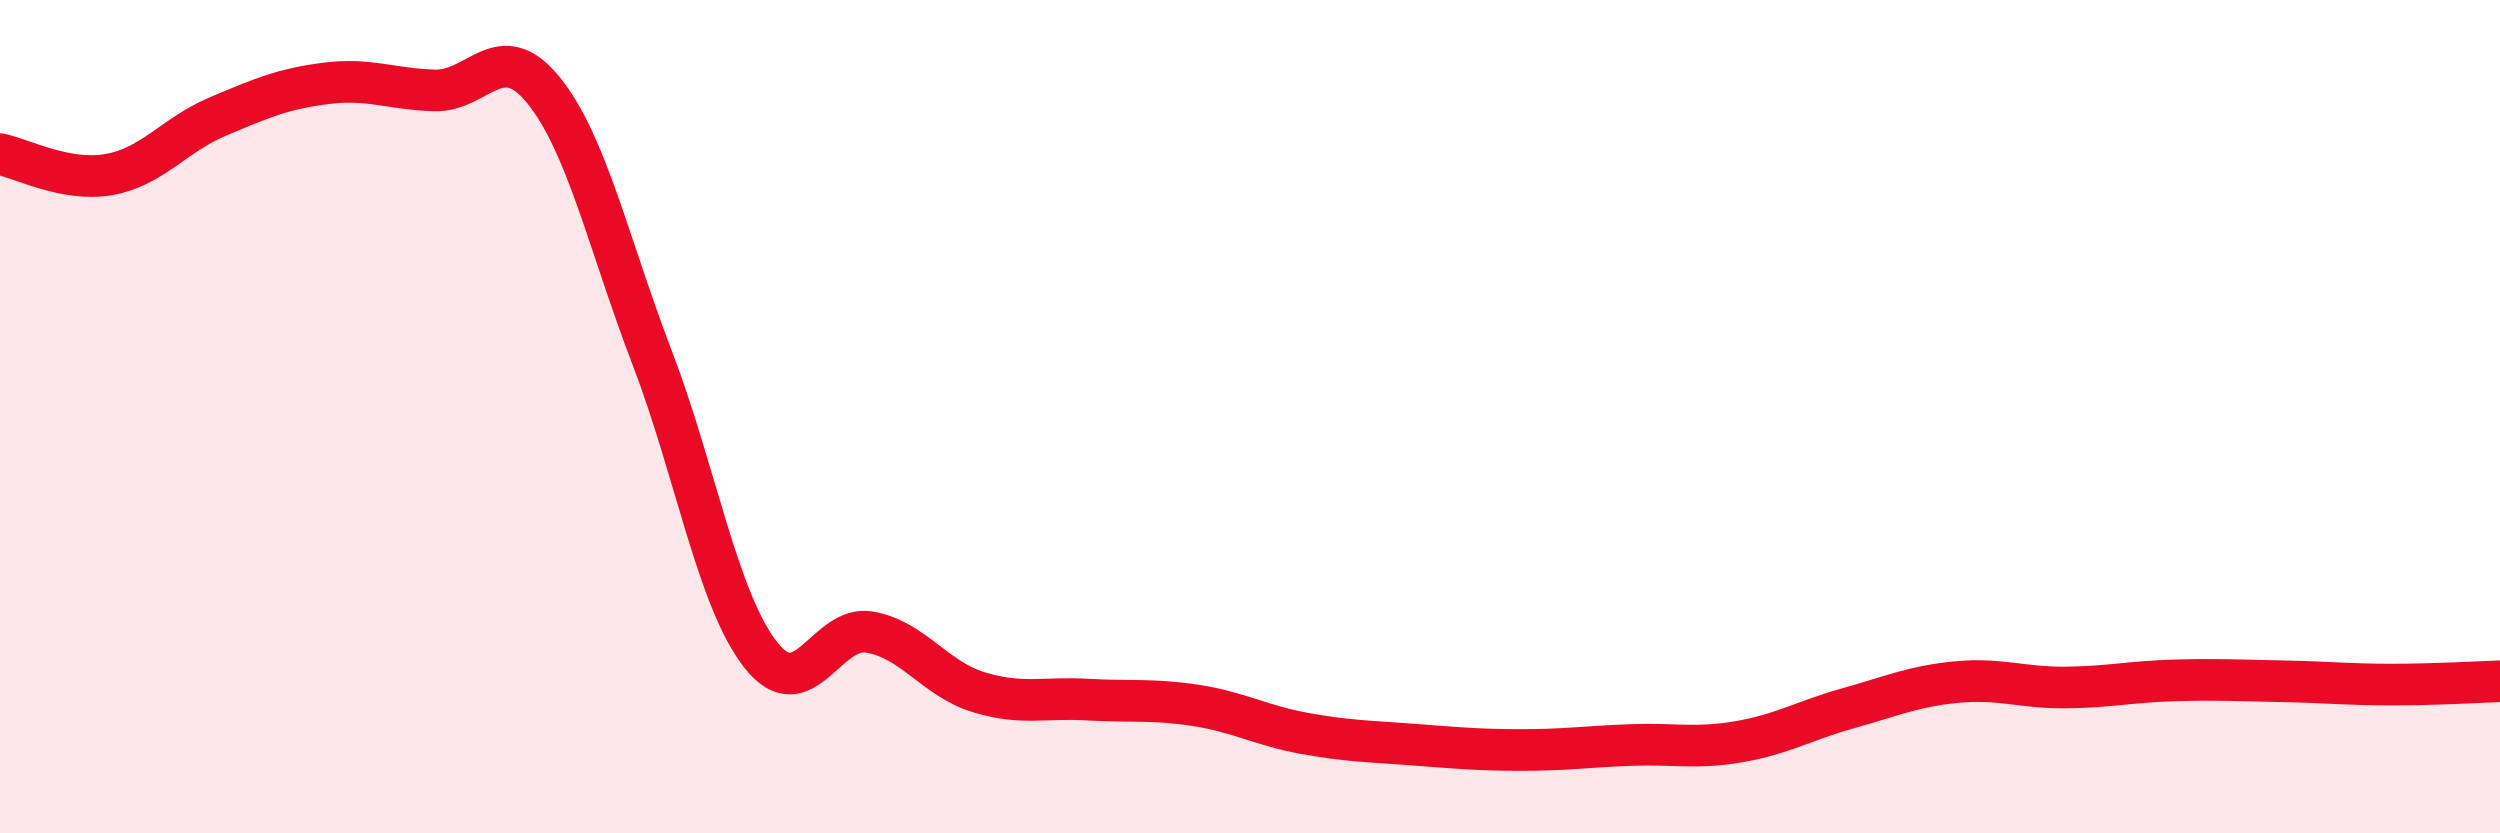
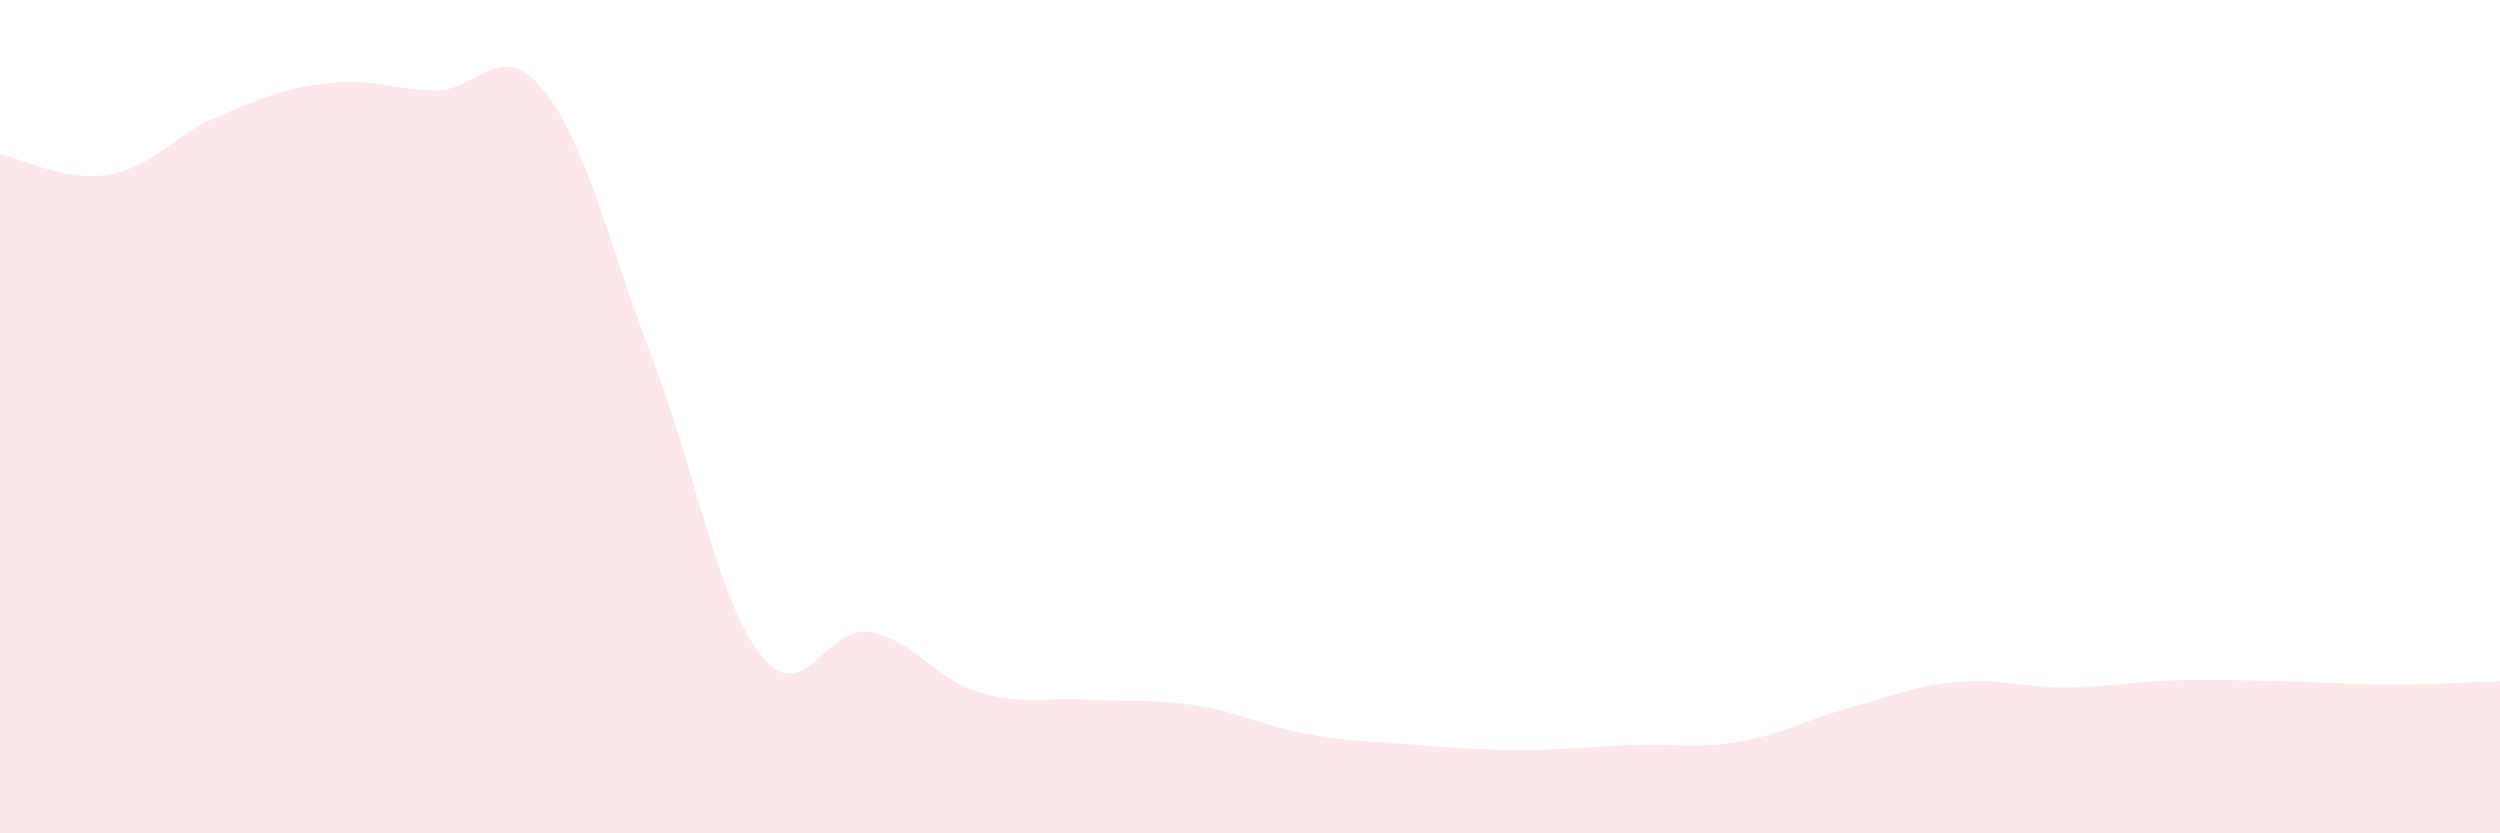
<svg xmlns="http://www.w3.org/2000/svg" width="60" height="20" viewBox="0 0 60 20">
  <path d="M 0,3.7 C 0.52,3.8 1.57,4.37 2.61,4.19 C 3.65,4.01 4.18,3.24 5.22,2.8 C 6.26,2.36 6.79,2.13 7.83,2 C 8.87,1.87 9.39,2.14 10.43,2.17 C 11.47,2.2 12,0.88 13.04,2.16 C 14.08,3.44 14.61,5.87 15.65,8.58 C 16.69,11.29 17.22,14.4 18.26,15.72 C 19.3,17.04 19.83,14.99 20.87,15.17 C 21.91,15.35 22.44,16.29 23.48,16.61 C 24.52,16.93 25.05,16.73 26.09,16.79 C 27.13,16.85 27.66,16.77 28.7,16.93 C 29.74,17.09 30.26,17.41 31.3,17.6 C 32.34,17.79 32.87,17.79 33.91,17.87 C 34.95,17.95 35.48,18 36.52,18 C 37.56,18 38.09,17.92 39.13,17.88 C 40.17,17.84 40.7,17.98 41.74,17.8 C 42.78,17.62 43.31,17.29 44.35,17 C 45.39,16.71 45.92,16.47 46.96,16.37 C 48,16.27 48.53,16.51 49.57,16.5 C 50.61,16.49 51.13,16.36 52.17,16.33 C 53.21,16.3 53.74,16.33 54.78,16.35 C 55.82,16.37 56.35,16.43 57.39,16.43 C 58.43,16.43 59.48,16.37 60,16.35L60 20L0 20Z" fill="#EB0A25" opacity="0.1" stroke-linecap="round" stroke-linejoin="round" />
-   <path d="M 0,3.7 C 0.52,3.8 1.57,4.37 2.61,4.19 C 3.65,4.01 4.18,3.24 5.22,2.8 C 6.26,2.36 6.79,2.13 7.83,2 C 8.87,1.87 9.39,2.14 10.43,2.17 C 11.47,2.2 12,0.88 13.04,2.16 C 14.08,3.44 14.61,5.87 15.65,8.58 C 16.69,11.29 17.22,14.4 18.26,15.72 C 19.3,17.04 19.83,14.99 20.87,15.17 C 21.91,15.35 22.44,16.29 23.48,16.61 C 24.52,16.93 25.05,16.73 26.09,16.79 C 27.13,16.85 27.66,16.77 28.7,16.93 C 29.74,17.09 30.26,17.41 31.3,17.6 C 32.34,17.79 32.87,17.79 33.91,17.87 C 34.95,17.95 35.48,18 36.52,18 C 37.56,18 38.09,17.92 39.13,17.88 C 40.17,17.84 40.7,17.98 41.74,17.8 C 42.78,17.62 43.31,17.29 44.35,17 C 45.39,16.71 45.92,16.47 46.96,16.37 C 48,16.27 48.53,16.51 49.57,16.5 C 50.61,16.49 51.13,16.36 52.17,16.33 C 53.21,16.3 53.74,16.33 54.78,16.35 C 55.82,16.37 56.35,16.43 57.39,16.43 C 58.43,16.43 59.48,16.37 60,16.35" stroke="#EB0A25" stroke-width="1" fill="none" stroke-linecap="round" stroke-linejoin="round" />
</svg>